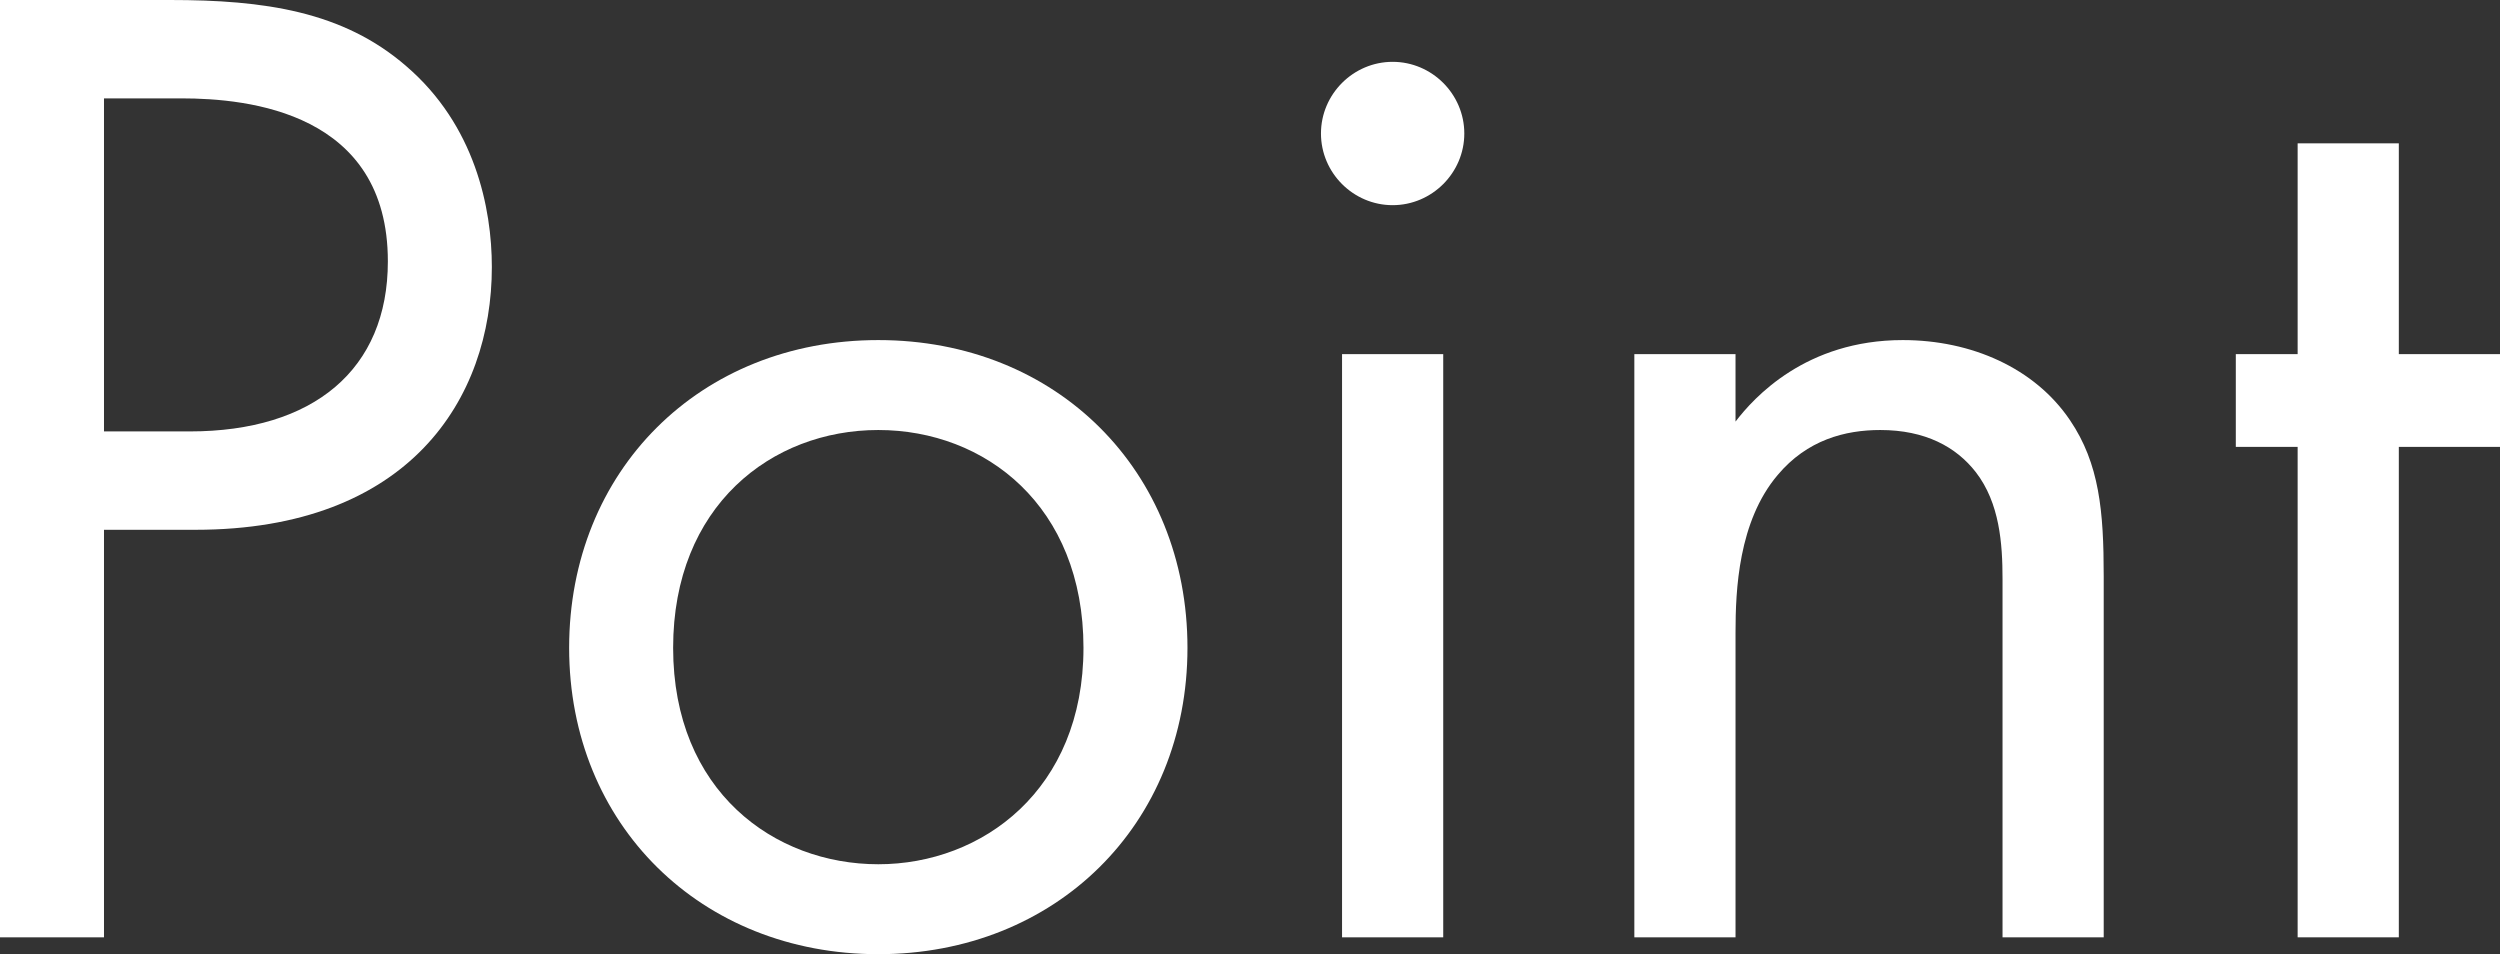
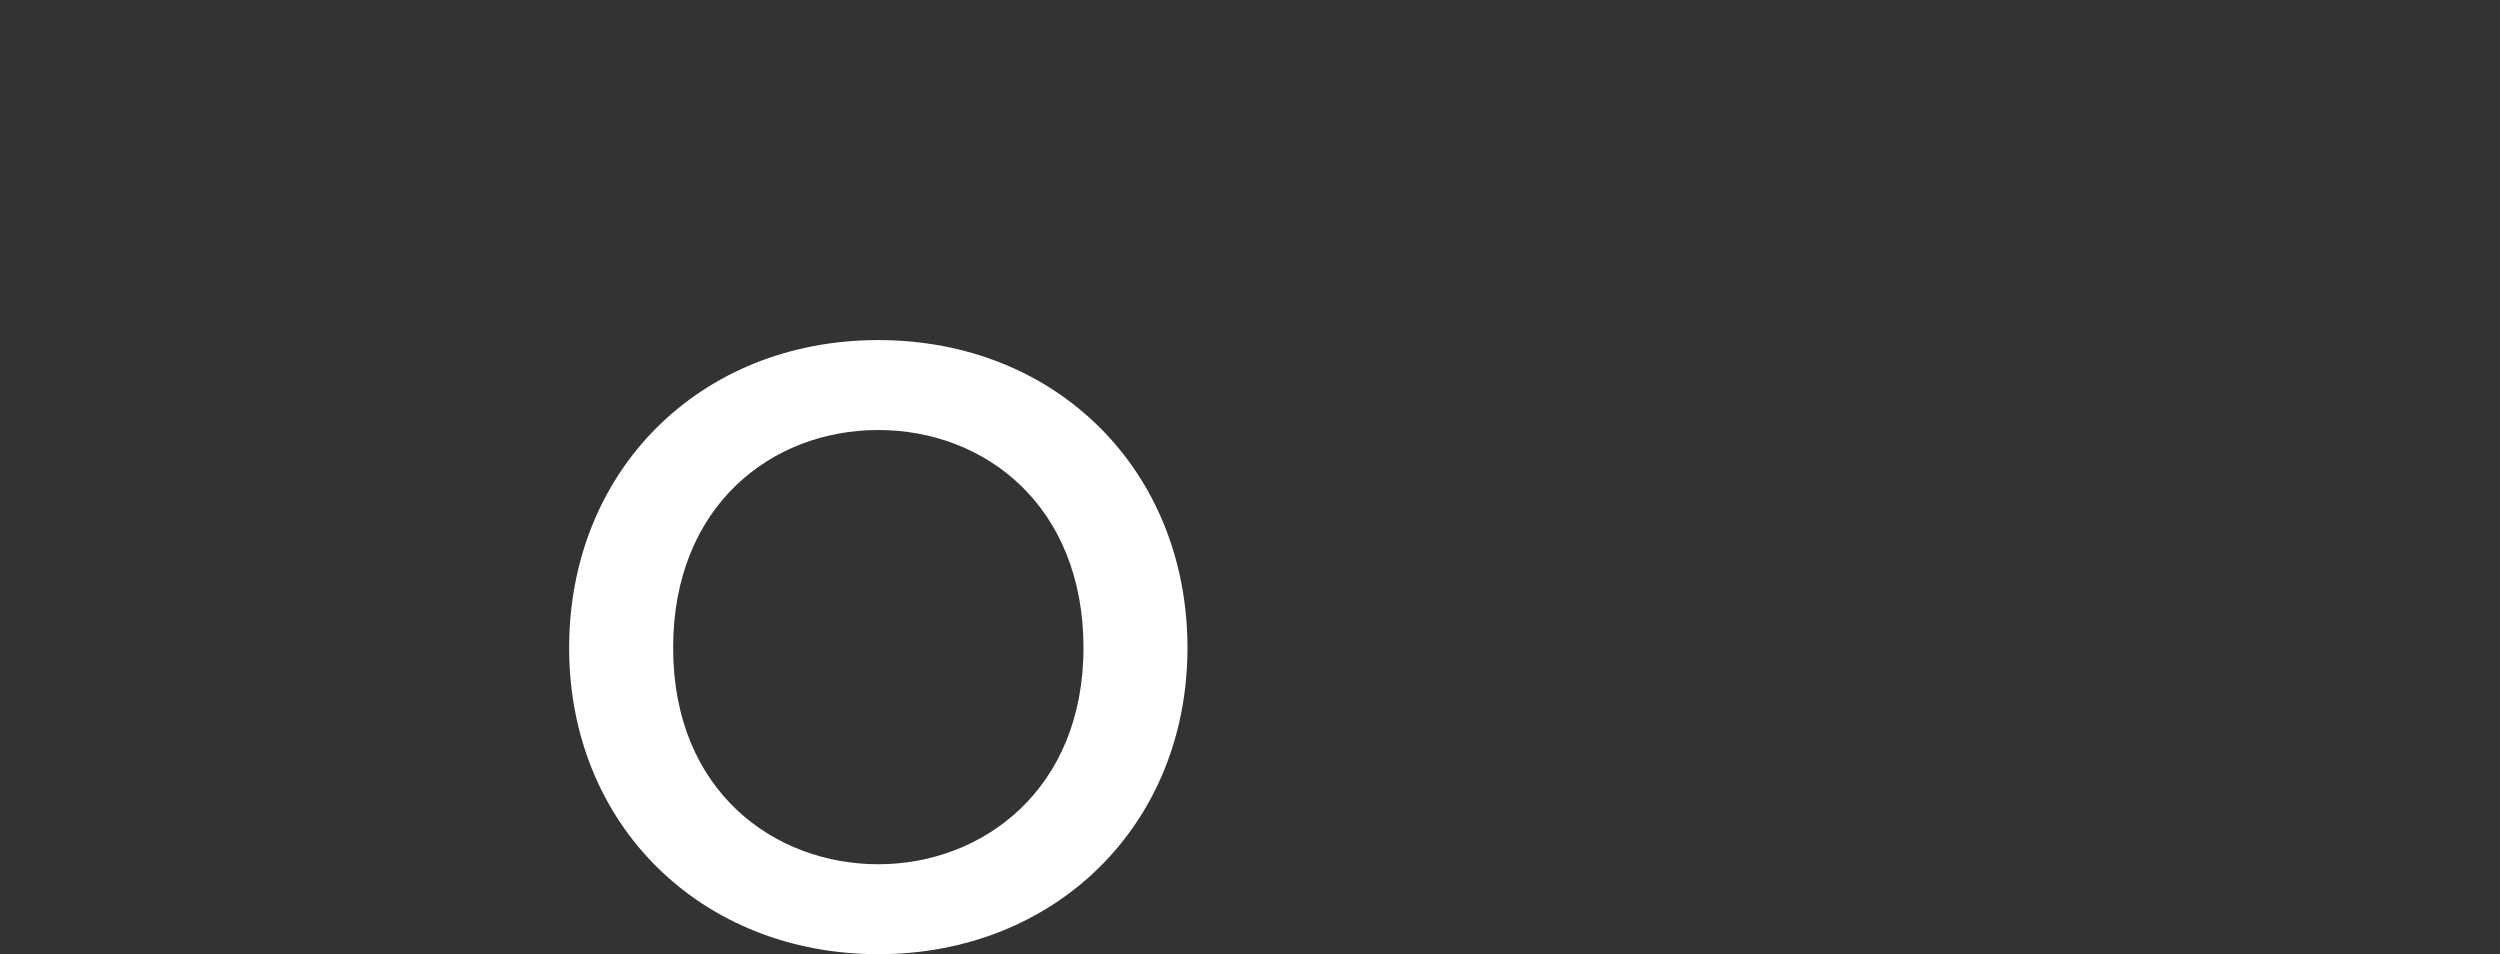
<svg xmlns="http://www.w3.org/2000/svg" id="b" width="106.74" height="40.74" viewBox="0 0 106.74 40.74">
  <rect x="0" y="0" width="106.74" height="40.74" fill="#333333" stroke="none" />
  <defs>
    <style>.d{fill:#fff;}</style>
  </defs>
  <g id="c">
-     <path class="d" d="m7.26,0c4.02,0,7.38.48,10.08,2.82,2.94,2.52,3.66,6.06,3.66,8.58,0,5.64-3.54,11.22-12.66,11.22h-3.9v17.4H0V0h7.26Zm-2.82,18.42h3.66c5.28,0,8.46-2.64,8.46-7.26,0-6.36-5.94-6.96-8.82-6.96h-3.3v14.22Z" />
    <path class="d" d="m24.3,27.66c0-7.56,5.58-13.14,13.2-13.14s13.2,5.58,13.2,13.14-5.64,13.08-13.2,13.08-13.2-5.52-13.2-13.08Zm4.44,0c0,6.12,4.32,9.24,8.76,9.24s8.76-3.18,8.76-9.24-4.2-9.3-8.76-9.3-8.76,3.24-8.76,9.3Z" />
-     <path class="d" d="m59.46,2.64c1.68,0,3.06,1.38,3.06,3.06s-1.38,3.06-3.06,3.06-3.06-1.38-3.06-3.06,1.38-3.06,3.06-3.06Zm2.16,12.48v24.9h-4.32V15.12h4.32Z" />
-     <path class="d" d="m69.78,15.12h4.32v2.88c.78-1.02,3-3.48,7.14-3.48,2.94,0,5.64,1.2,7.14,3.42,1.26,1.86,1.44,3.9,1.44,6.66v15.42h-4.32v-15.3c0-1.5-.12-3.24-1.14-4.56-.84-1.08-2.16-1.8-4.08-1.8-1.5,0-3.12.42-4.38,1.92-1.68,1.98-1.8,4.92-1.8,6.72v13.02h-4.32V15.12Z" />
-     <path class="d" d="m102.42,19.08v20.94h-4.32v-20.94h-2.64v-3.96h2.64V6.12h4.32v9h4.32v3.96h-4.32Z" />
  </g>
</svg>